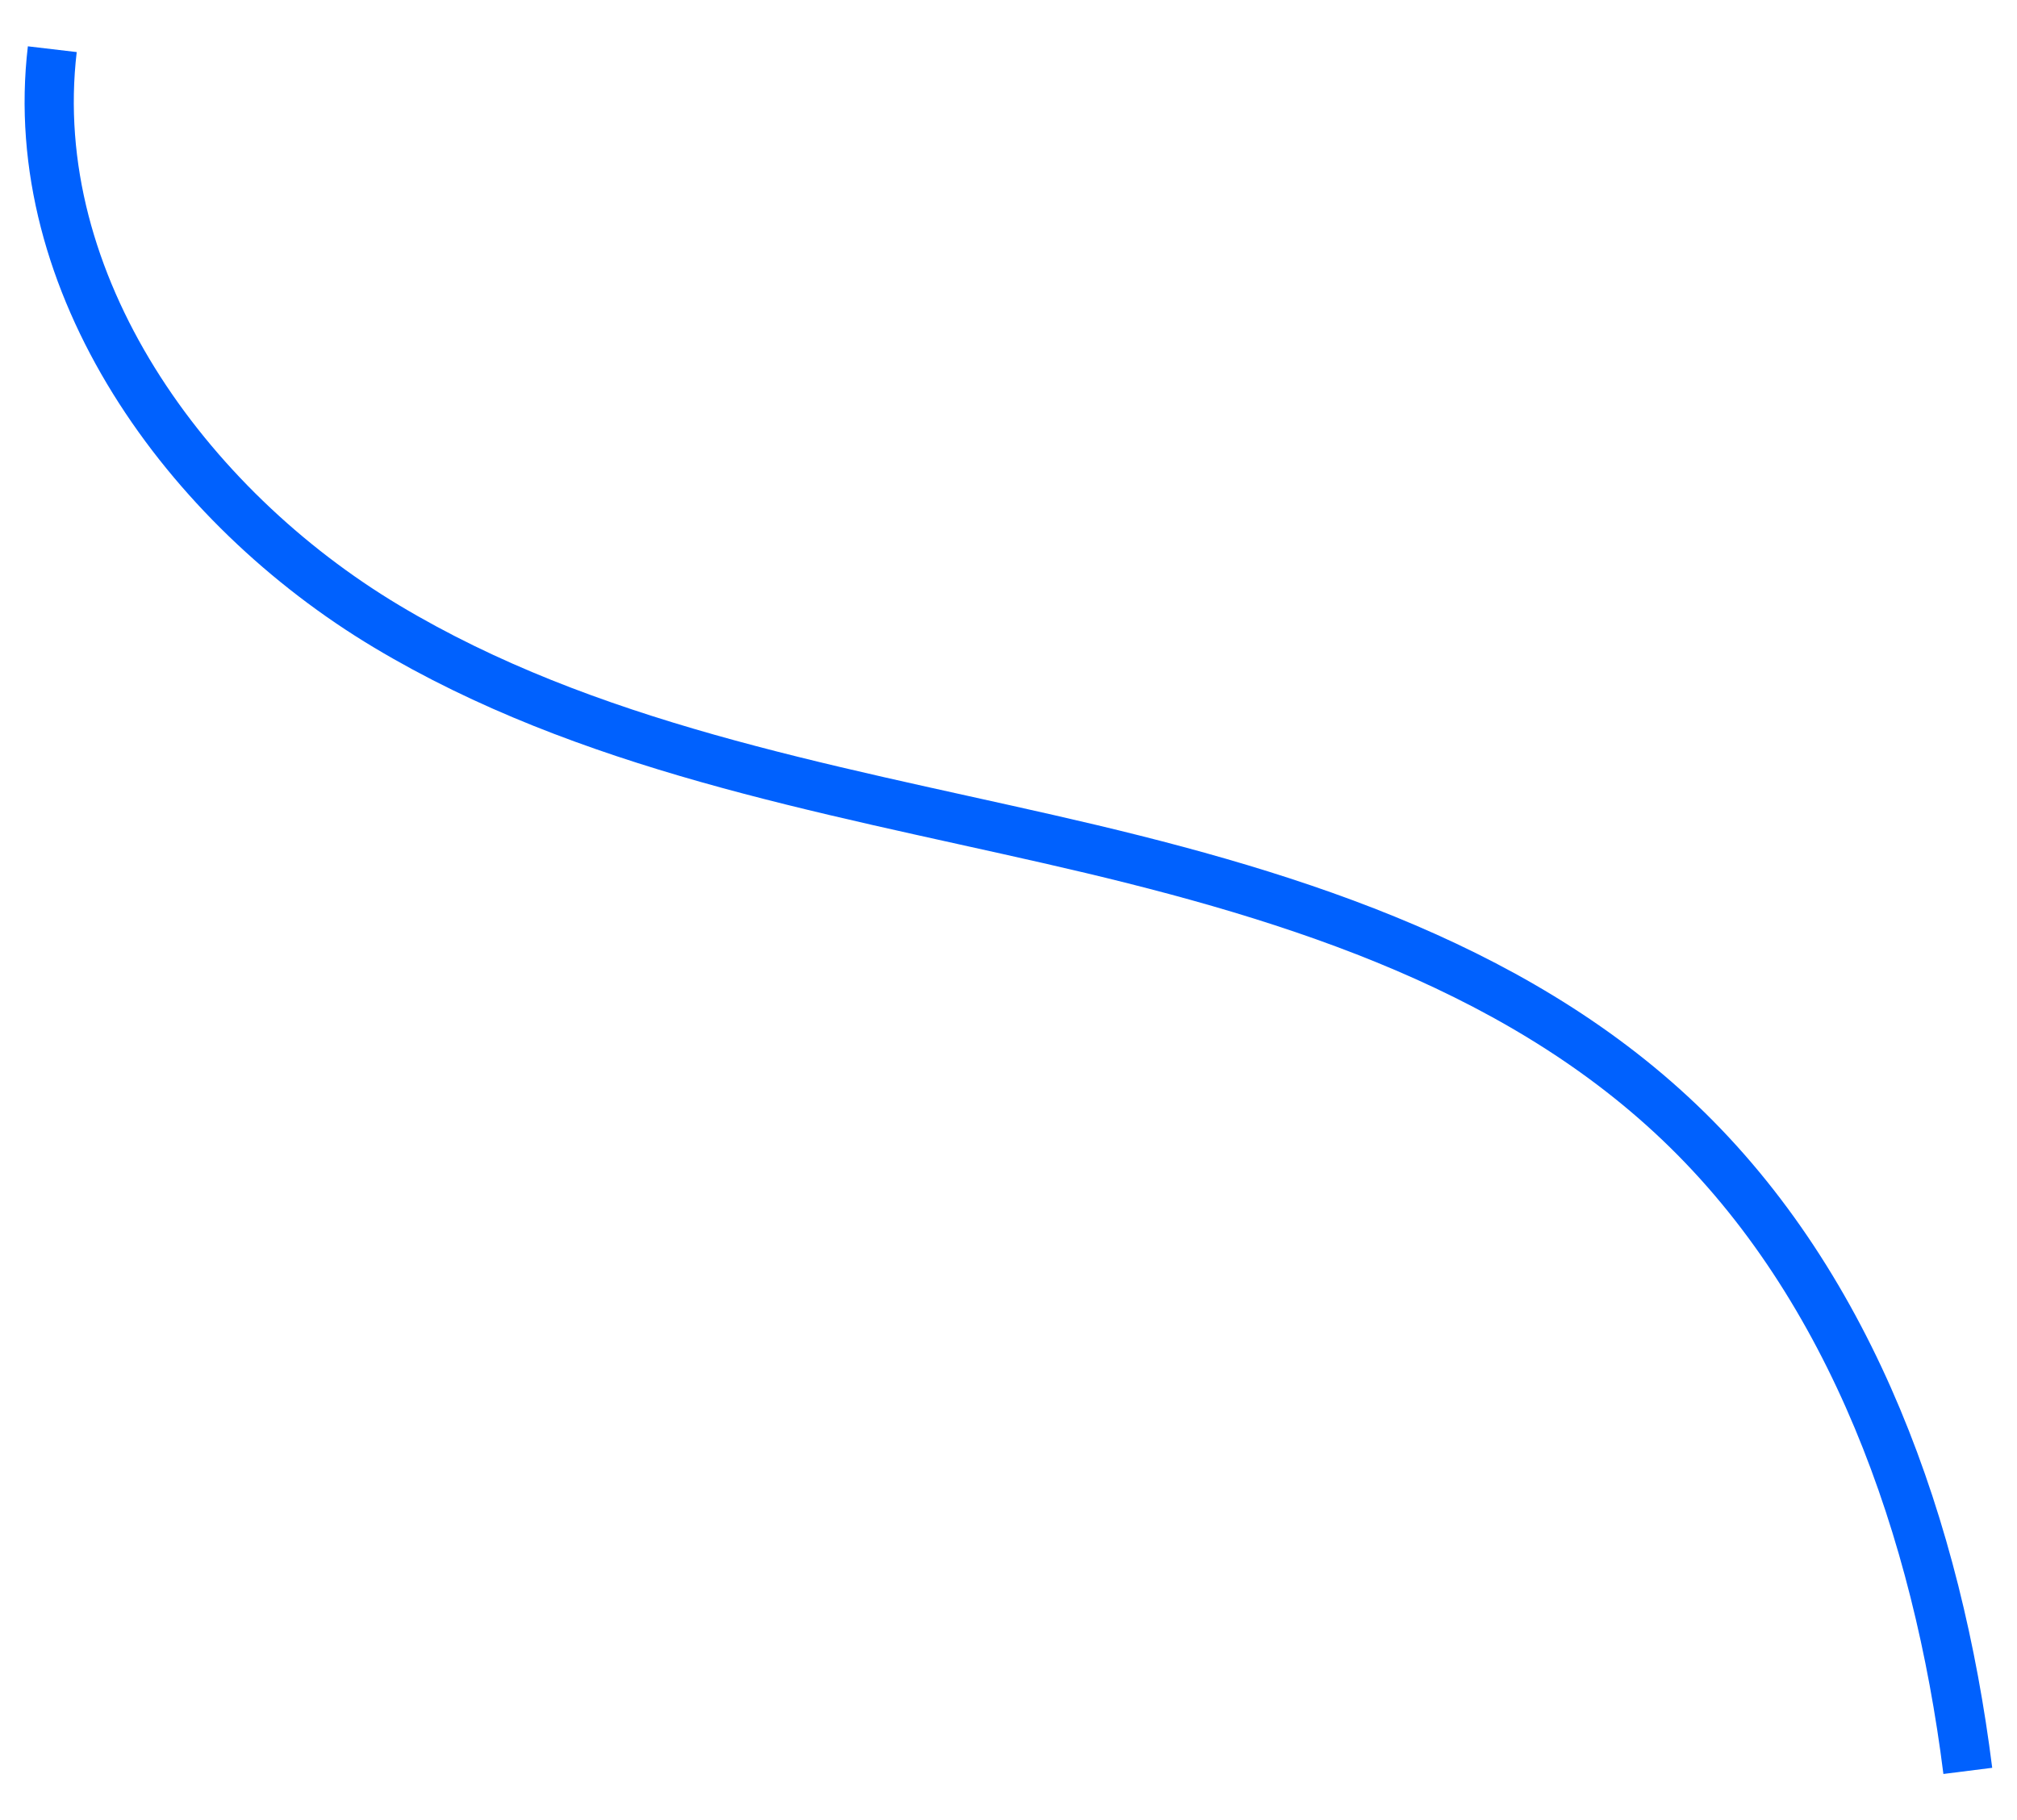
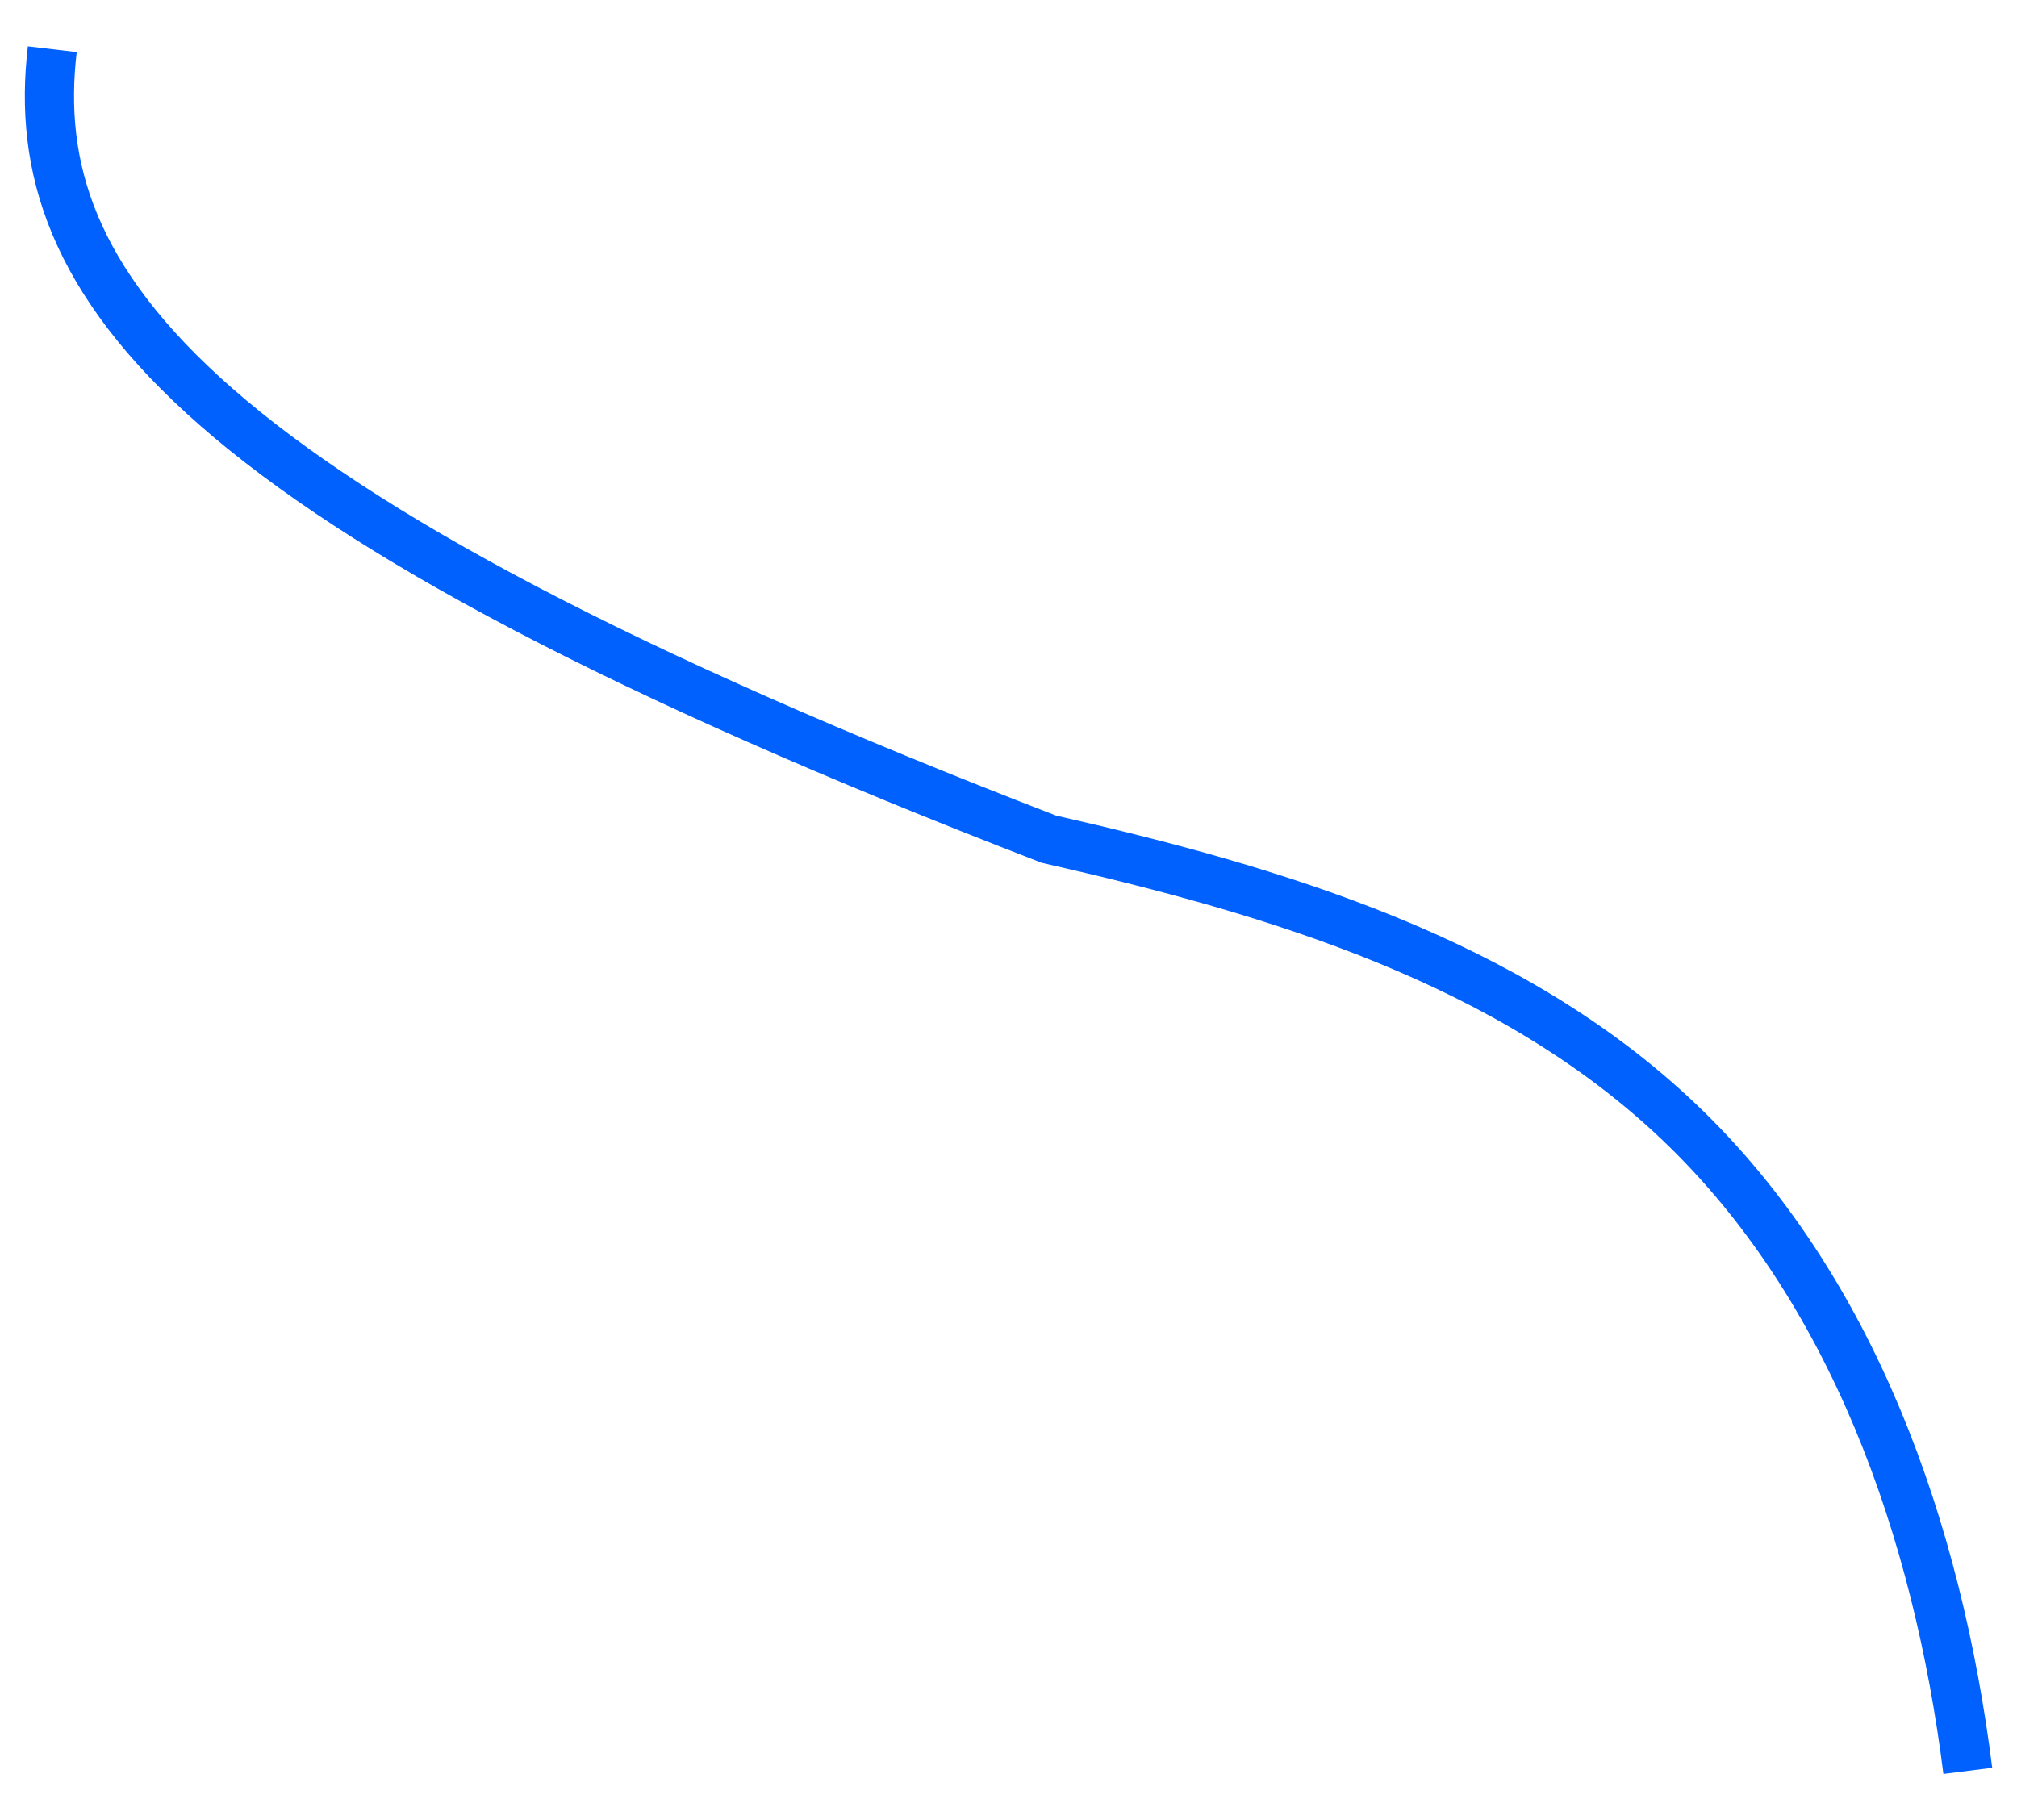
<svg xmlns="http://www.w3.org/2000/svg" width="41" height="37" viewBox="0 0 41 37" fill="none">
-   <path d="M40 36C39.384 31.116 37.67 26.177 34.134 22.811C30.684 19.526 25.934 18.109 21.319 17.059C16.703 16.008 11.926 15.172 7.855 12.732C3.784 10.293 0.501 5.77 1.063 1" stroke="#0061FE" stroke-miterlimit="10" />
+   <path d="M40 36C39.384 31.116 37.67 26.177 34.134 22.811C30.684 19.526 25.934 18.109 21.319 17.059C3.784 10.293 0.501 5.77 1.063 1" stroke="#0061FE" stroke-miterlimit="10" />
</svg>